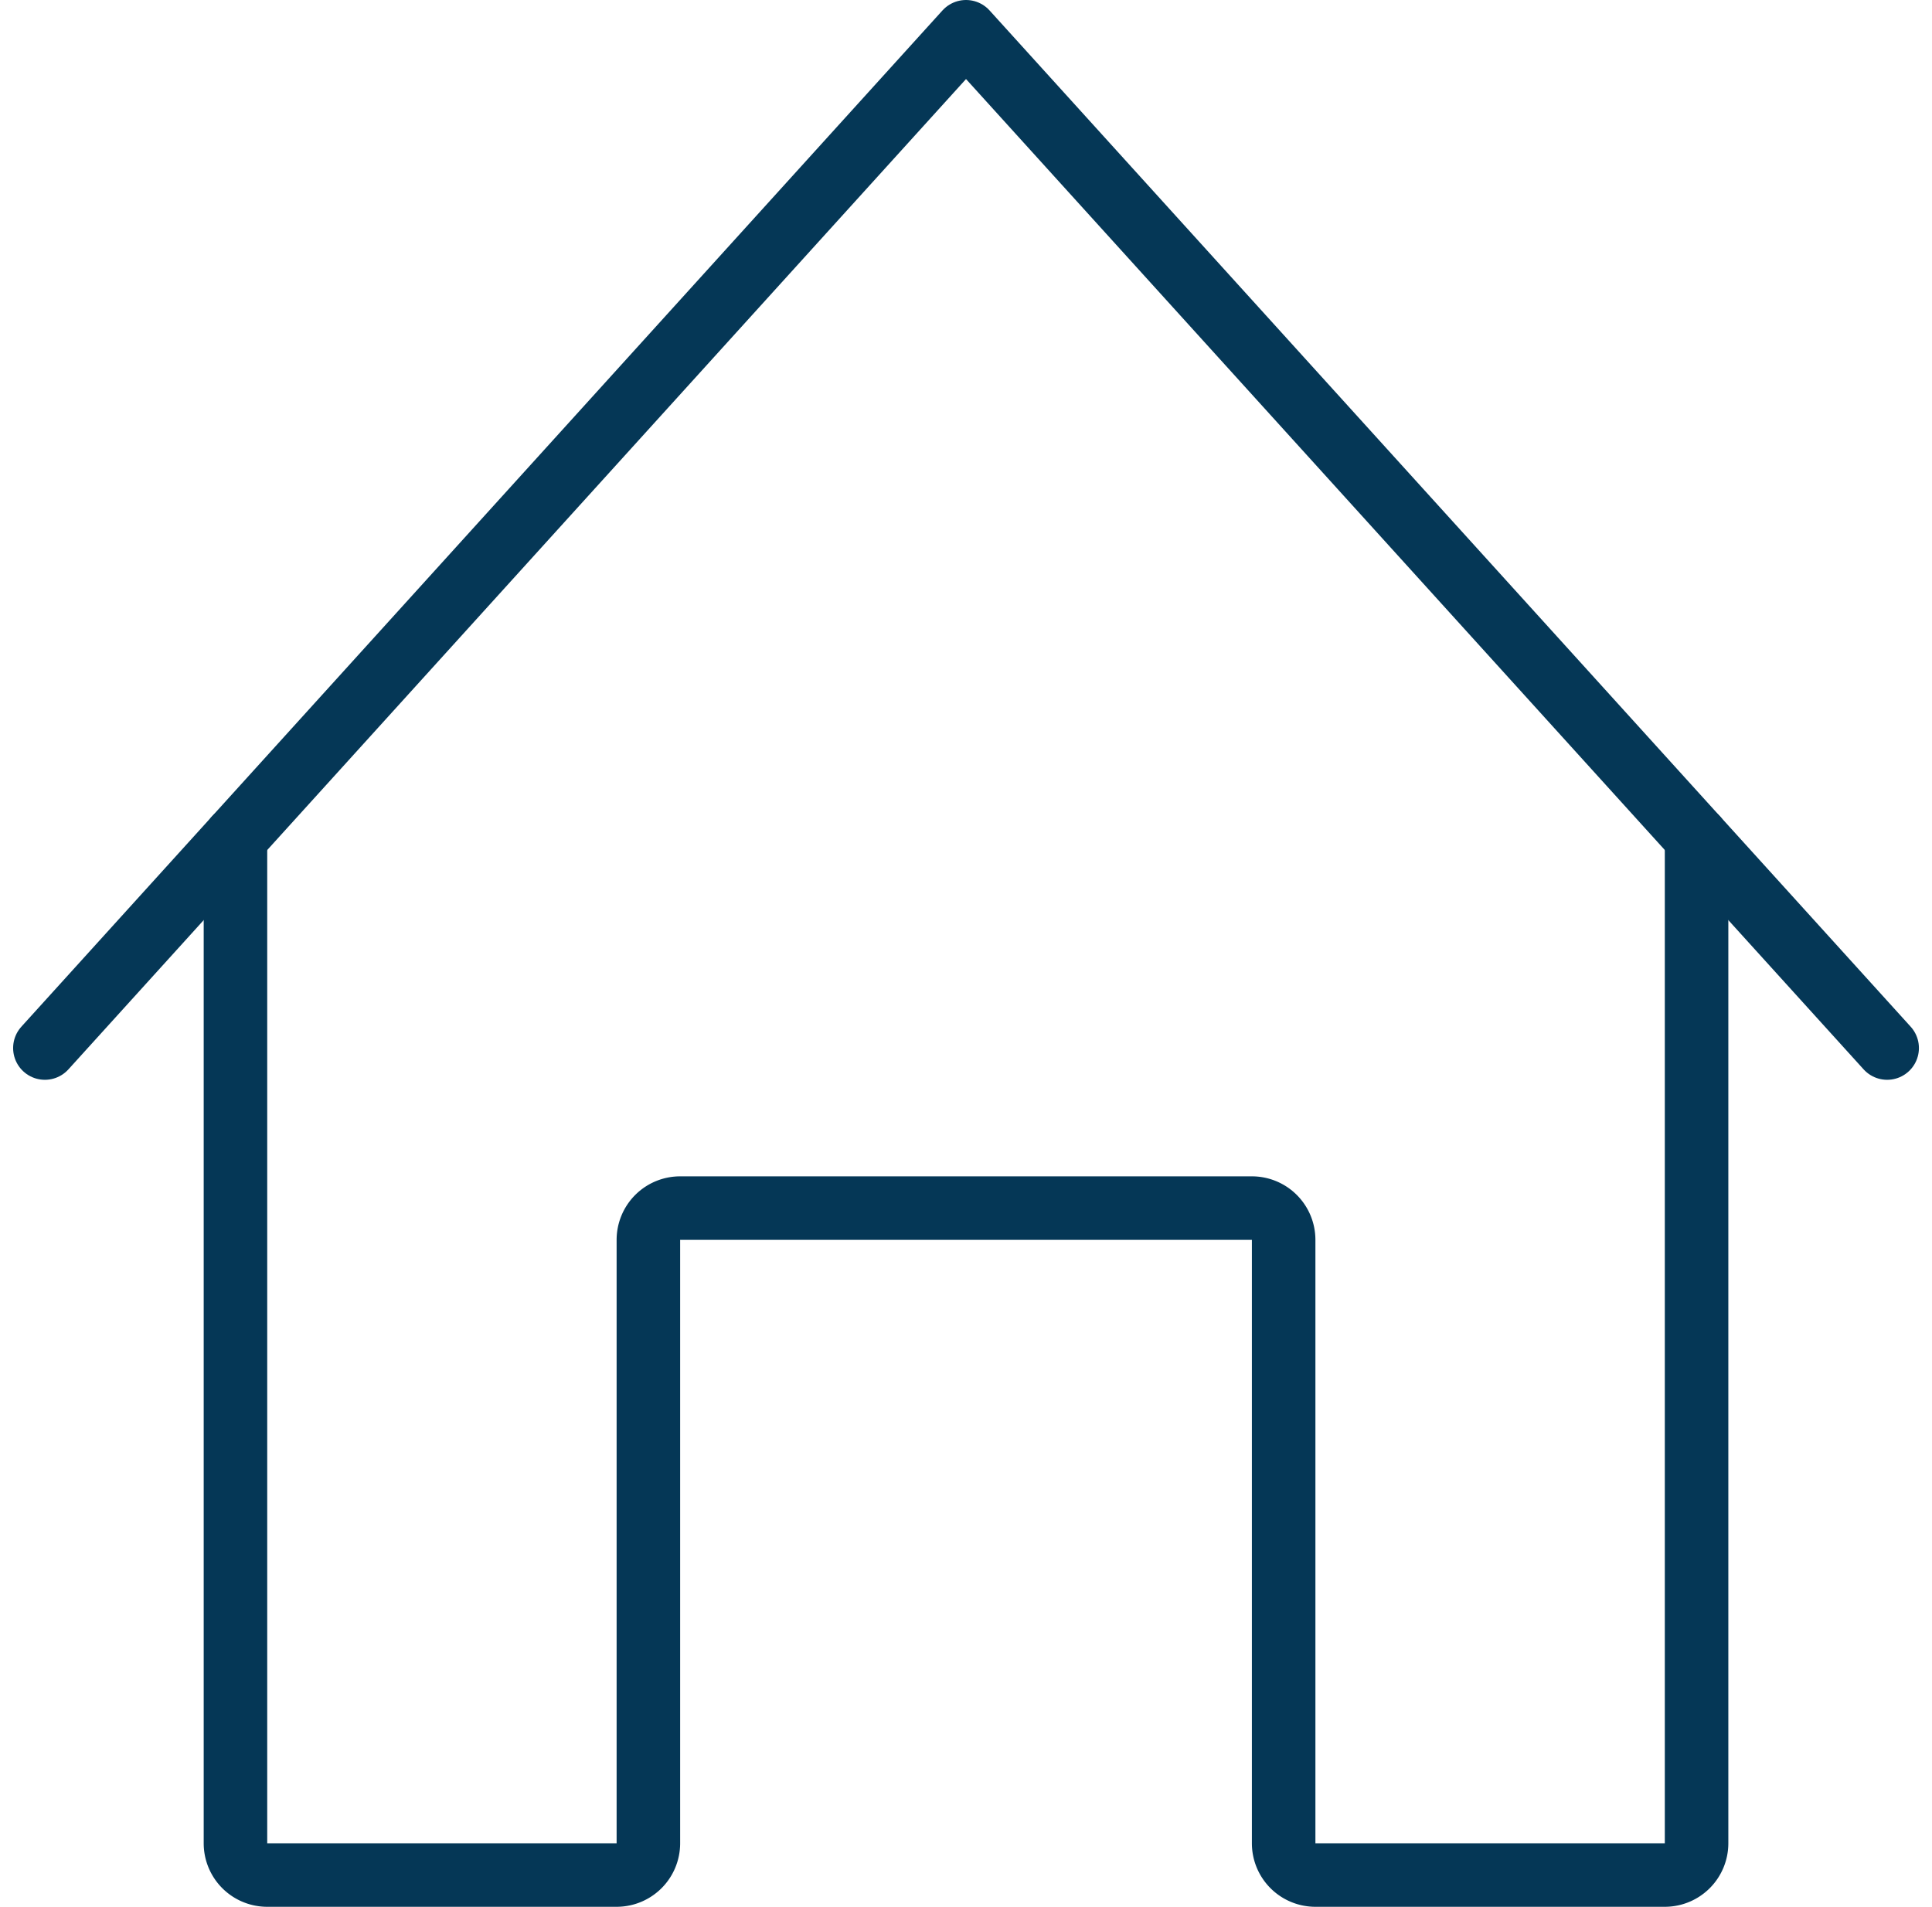
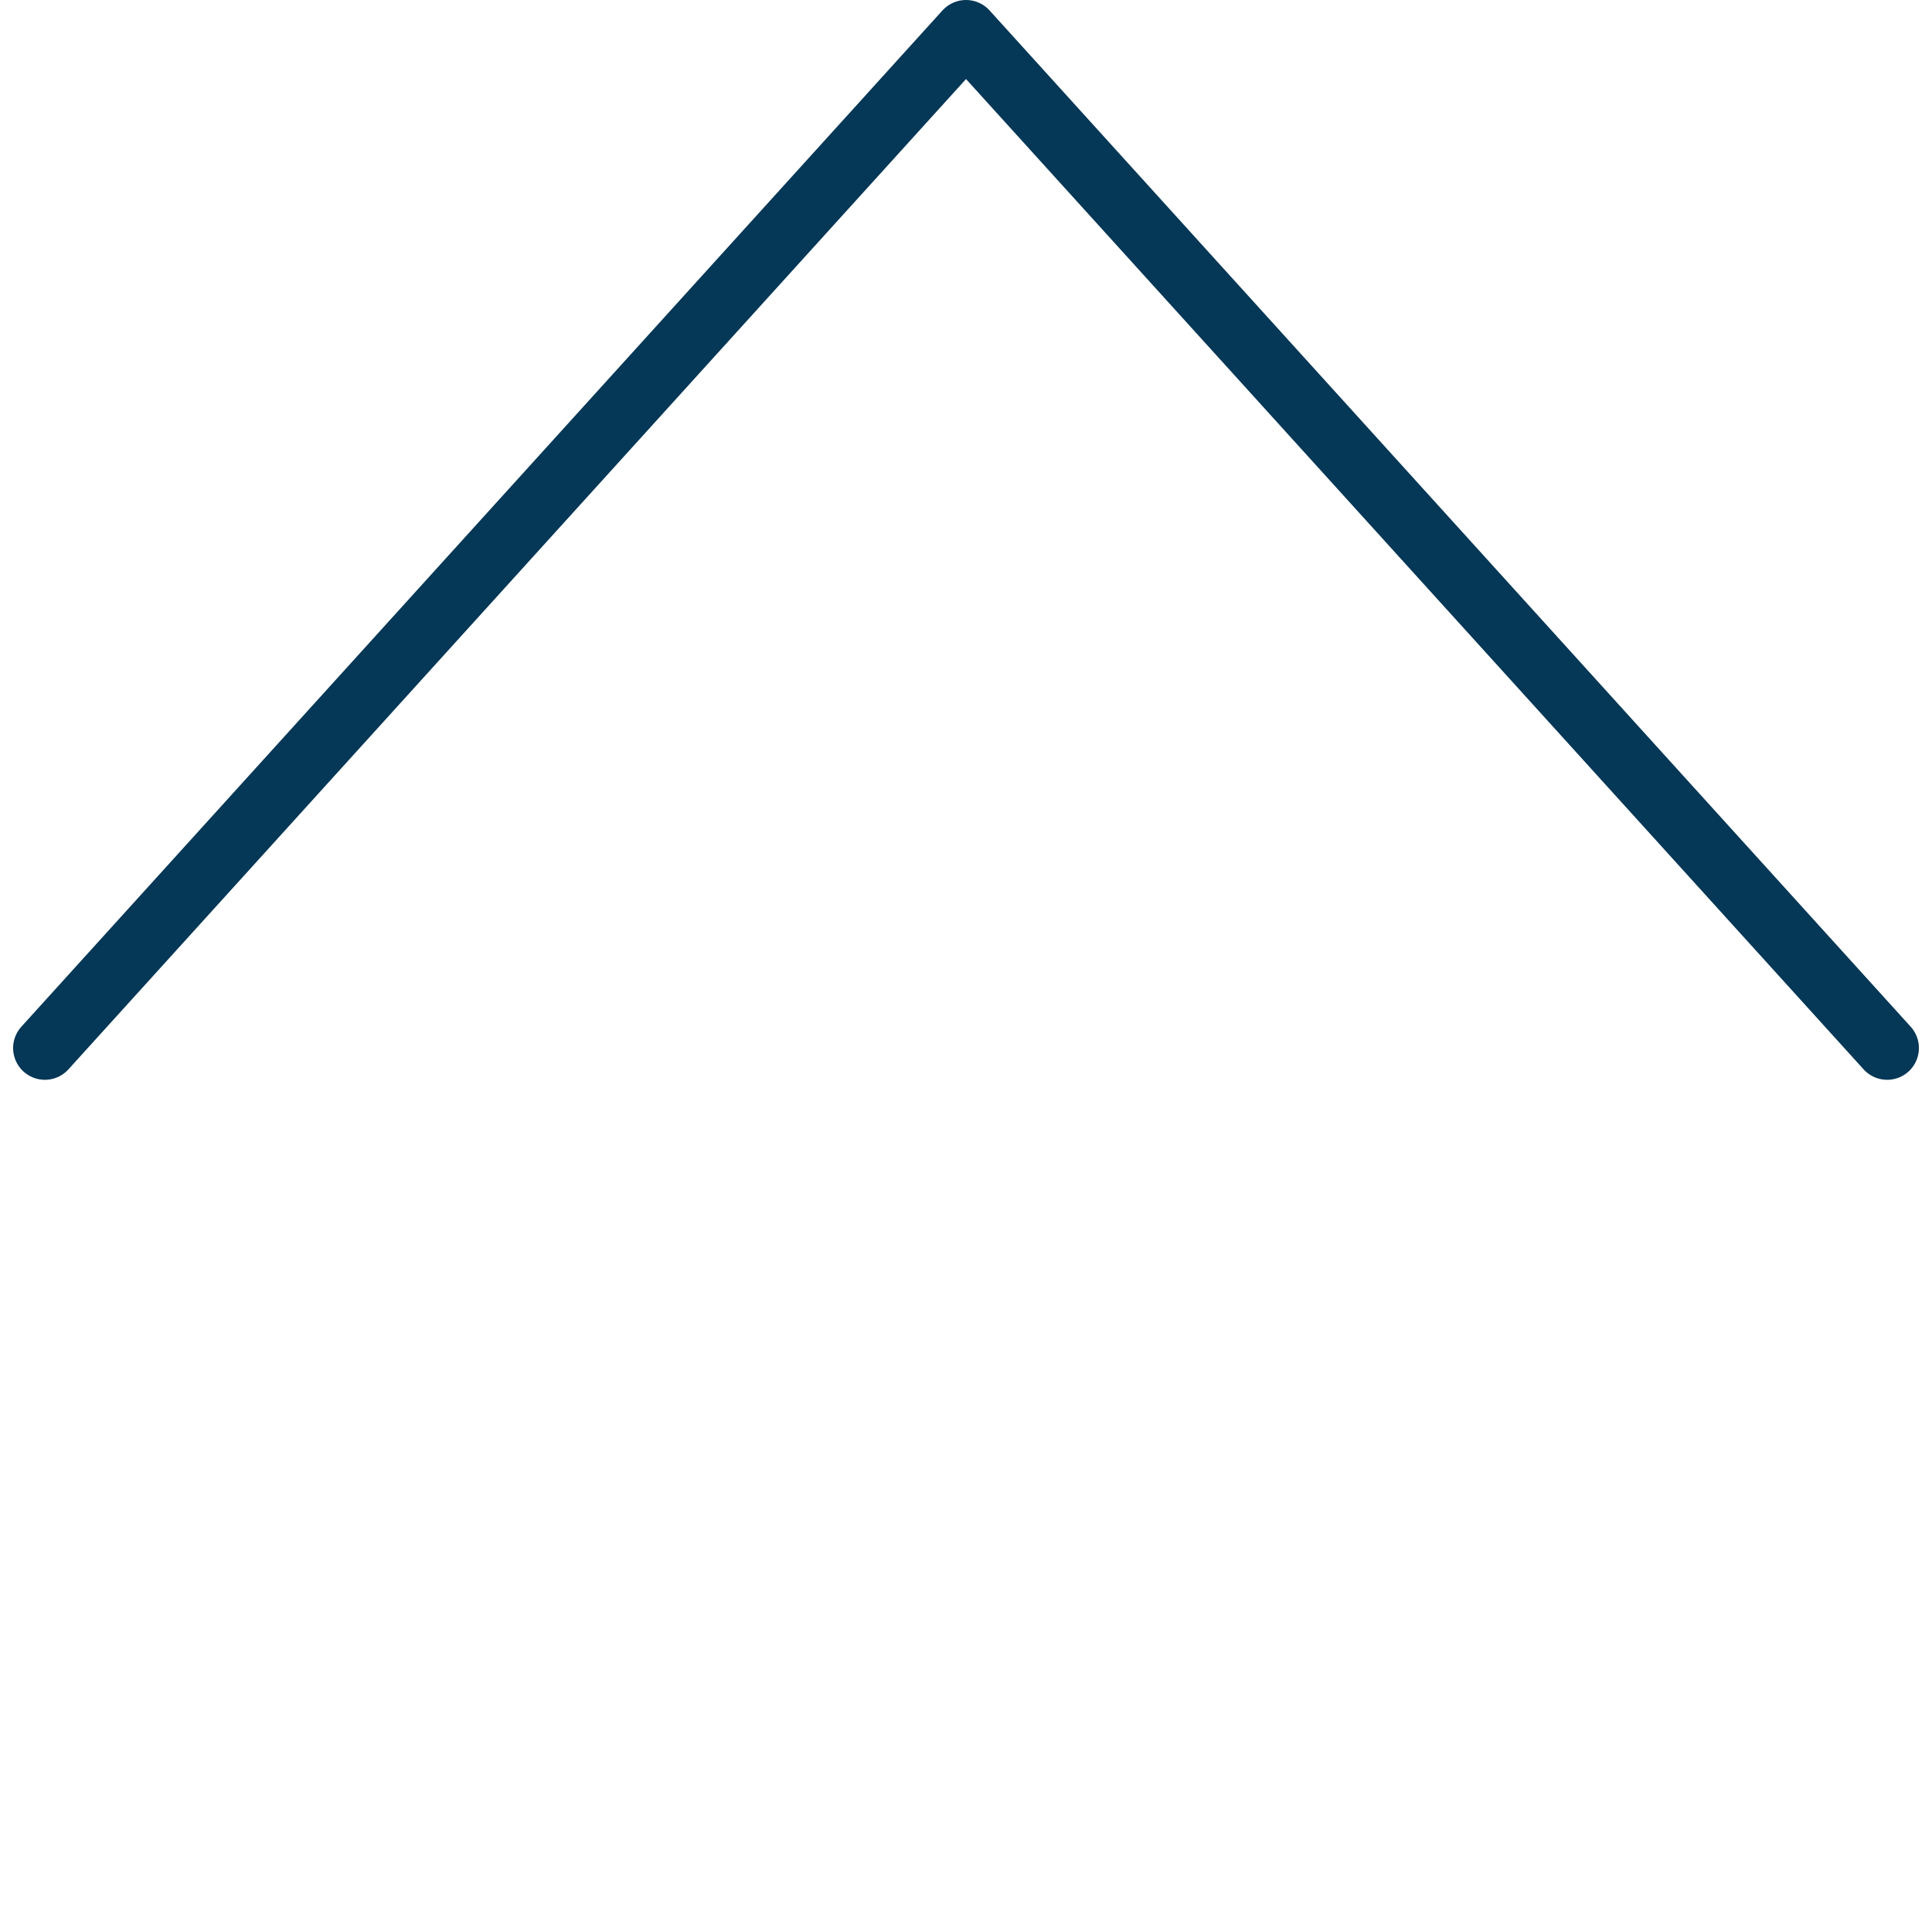
<svg xmlns="http://www.w3.org/2000/svg" width="60.825" height="60.04" viewBox="0 0 60.825 60.04">
  <g id="Group_16253" data-name="Group 16253" transform="translate(-1033.587 -990.96)">
-     <path id="Path_26368" data-name="Path 26368" d="M490,931.34V963a1,1,0,0,0,1,1h11a1,1,0,0,0,1-1V944a1,1,0,0,1,1-1h18a1,1,0,0,1,1,1v19a1,1,0,0,0,1,1h11a1,1,0,0,0,1-1V931.34" transform="translate(551 86)" fill="none" stroke="#053756" stroke-linecap="round" stroke-linejoin="round" stroke-width="2" />
    <path id="Path_26369" data-name="Path 26369" d="M484,937.96l29-32,29,32" transform="translate(551 86)" fill="none" stroke="#053756" stroke-linecap="round" stroke-linejoin="round" stroke-width="2" />
  </g>
</svg>